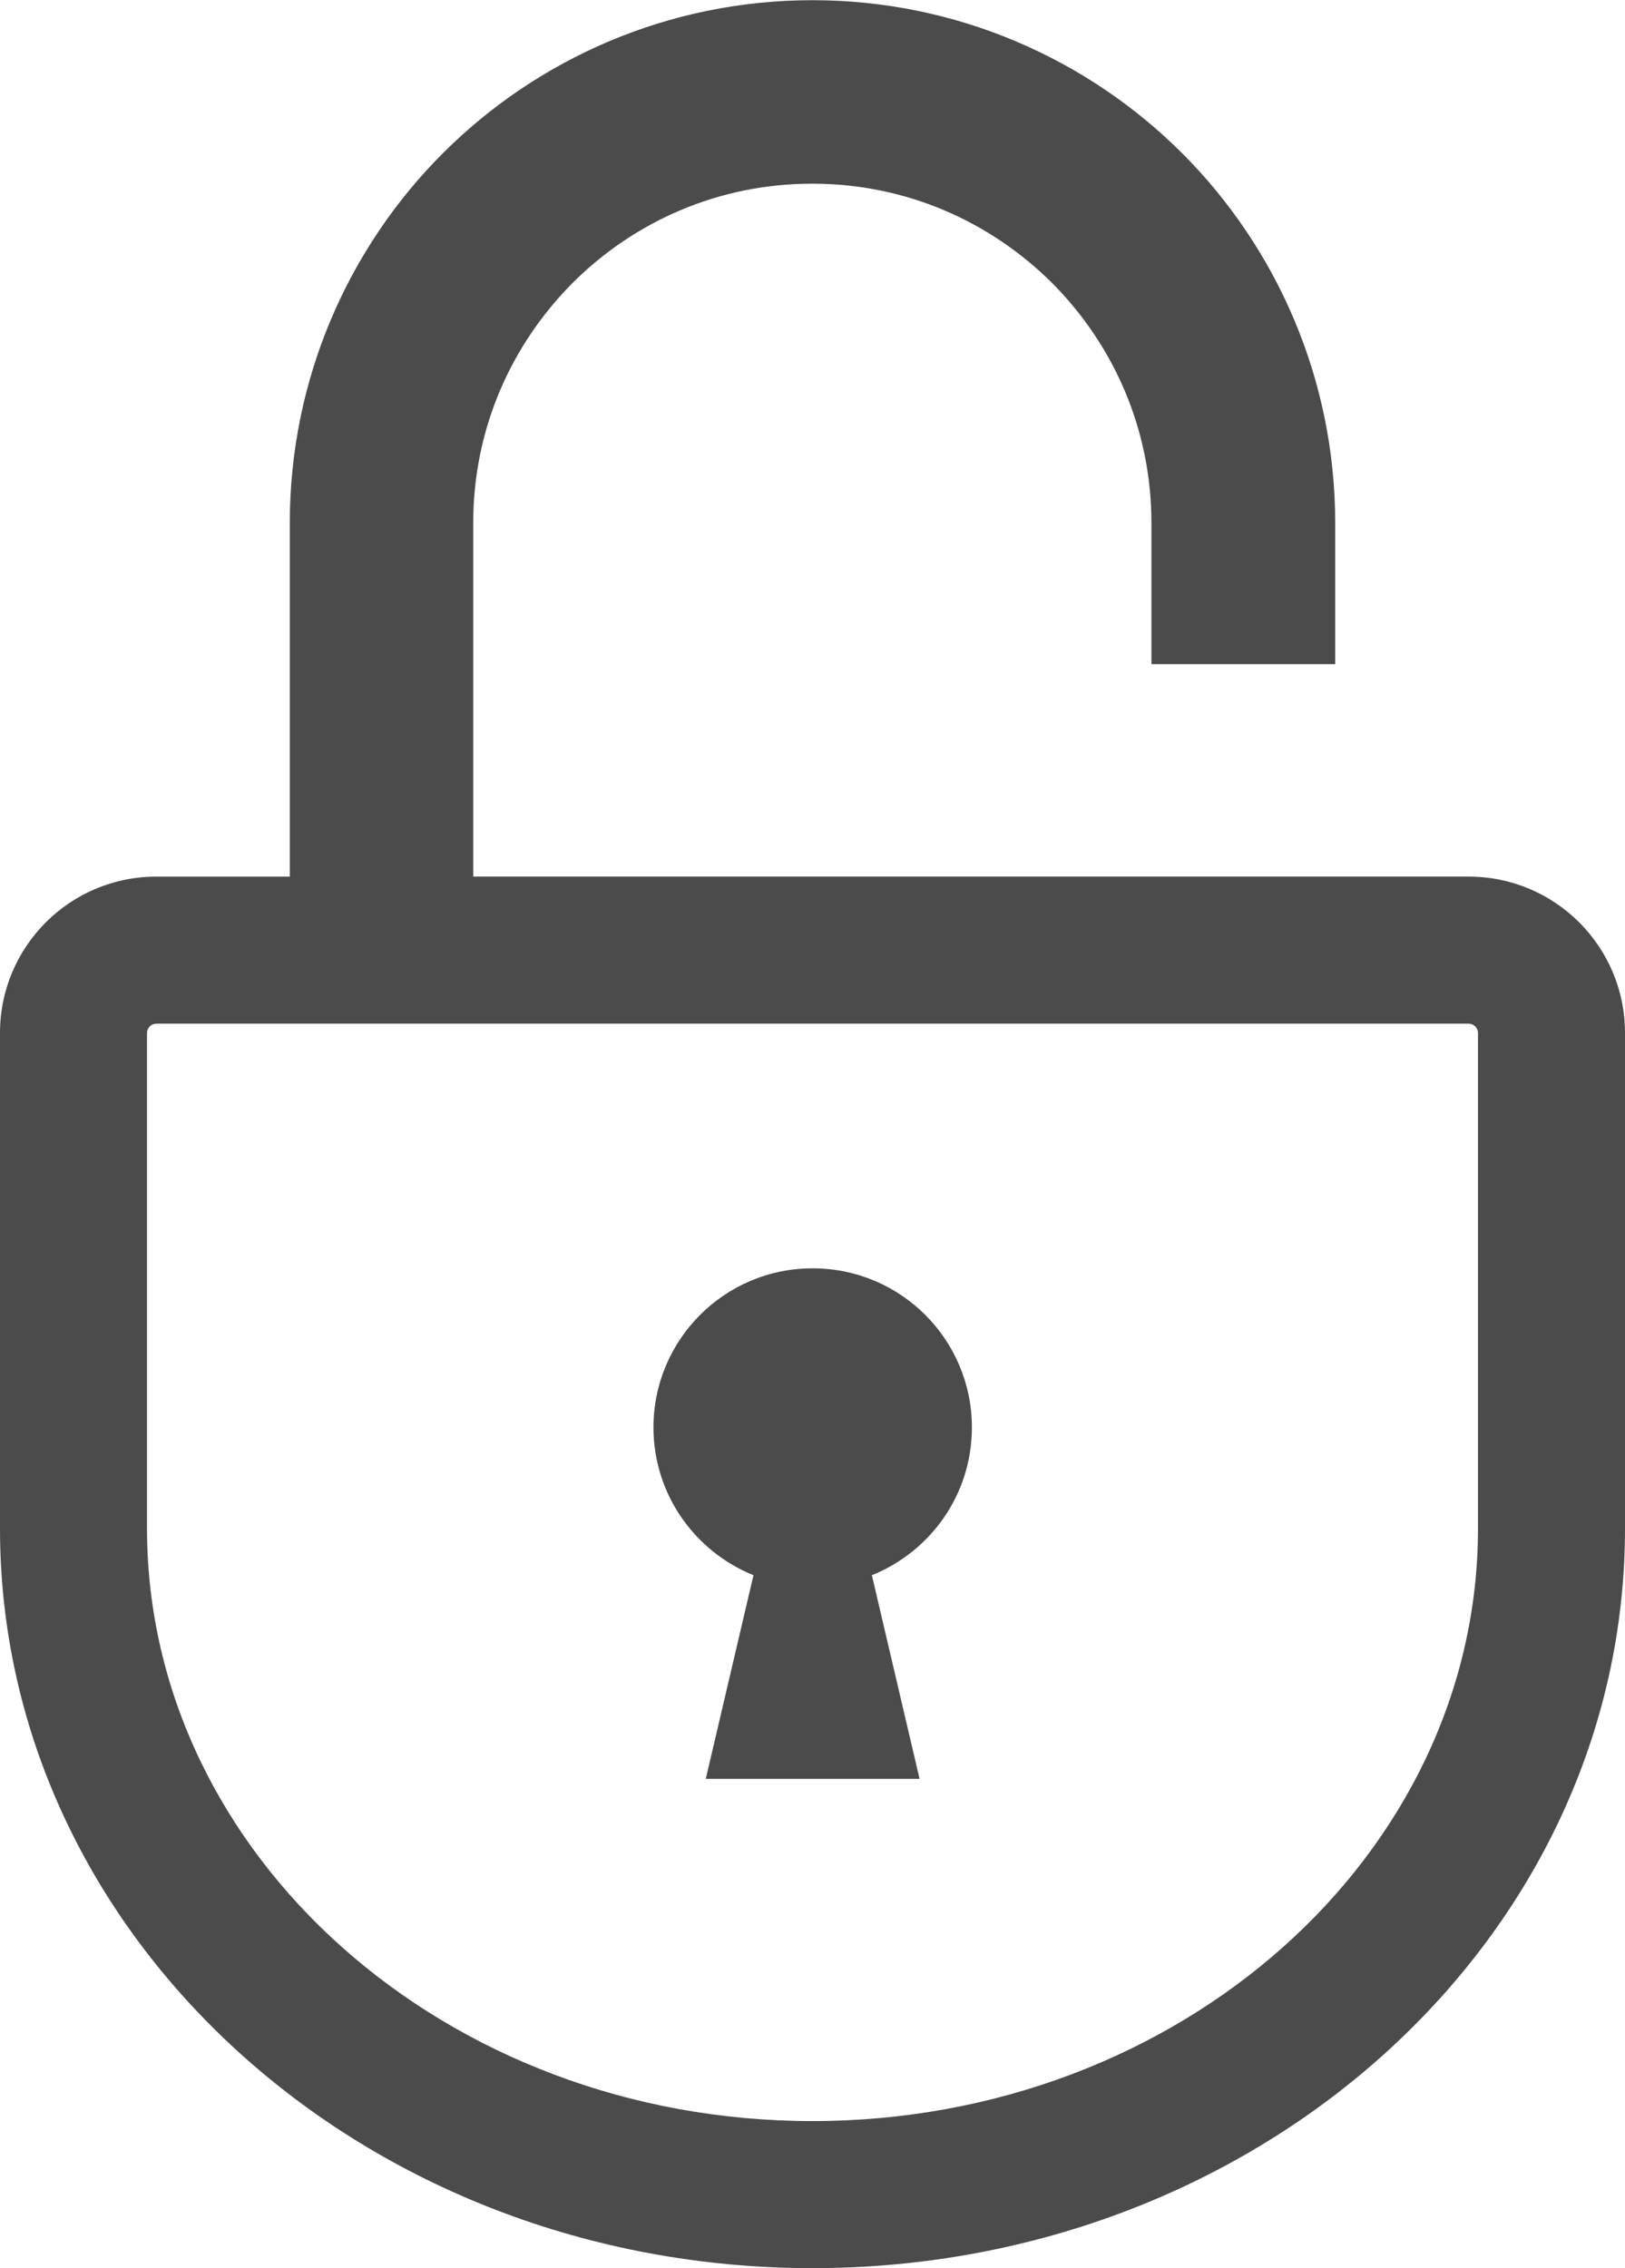
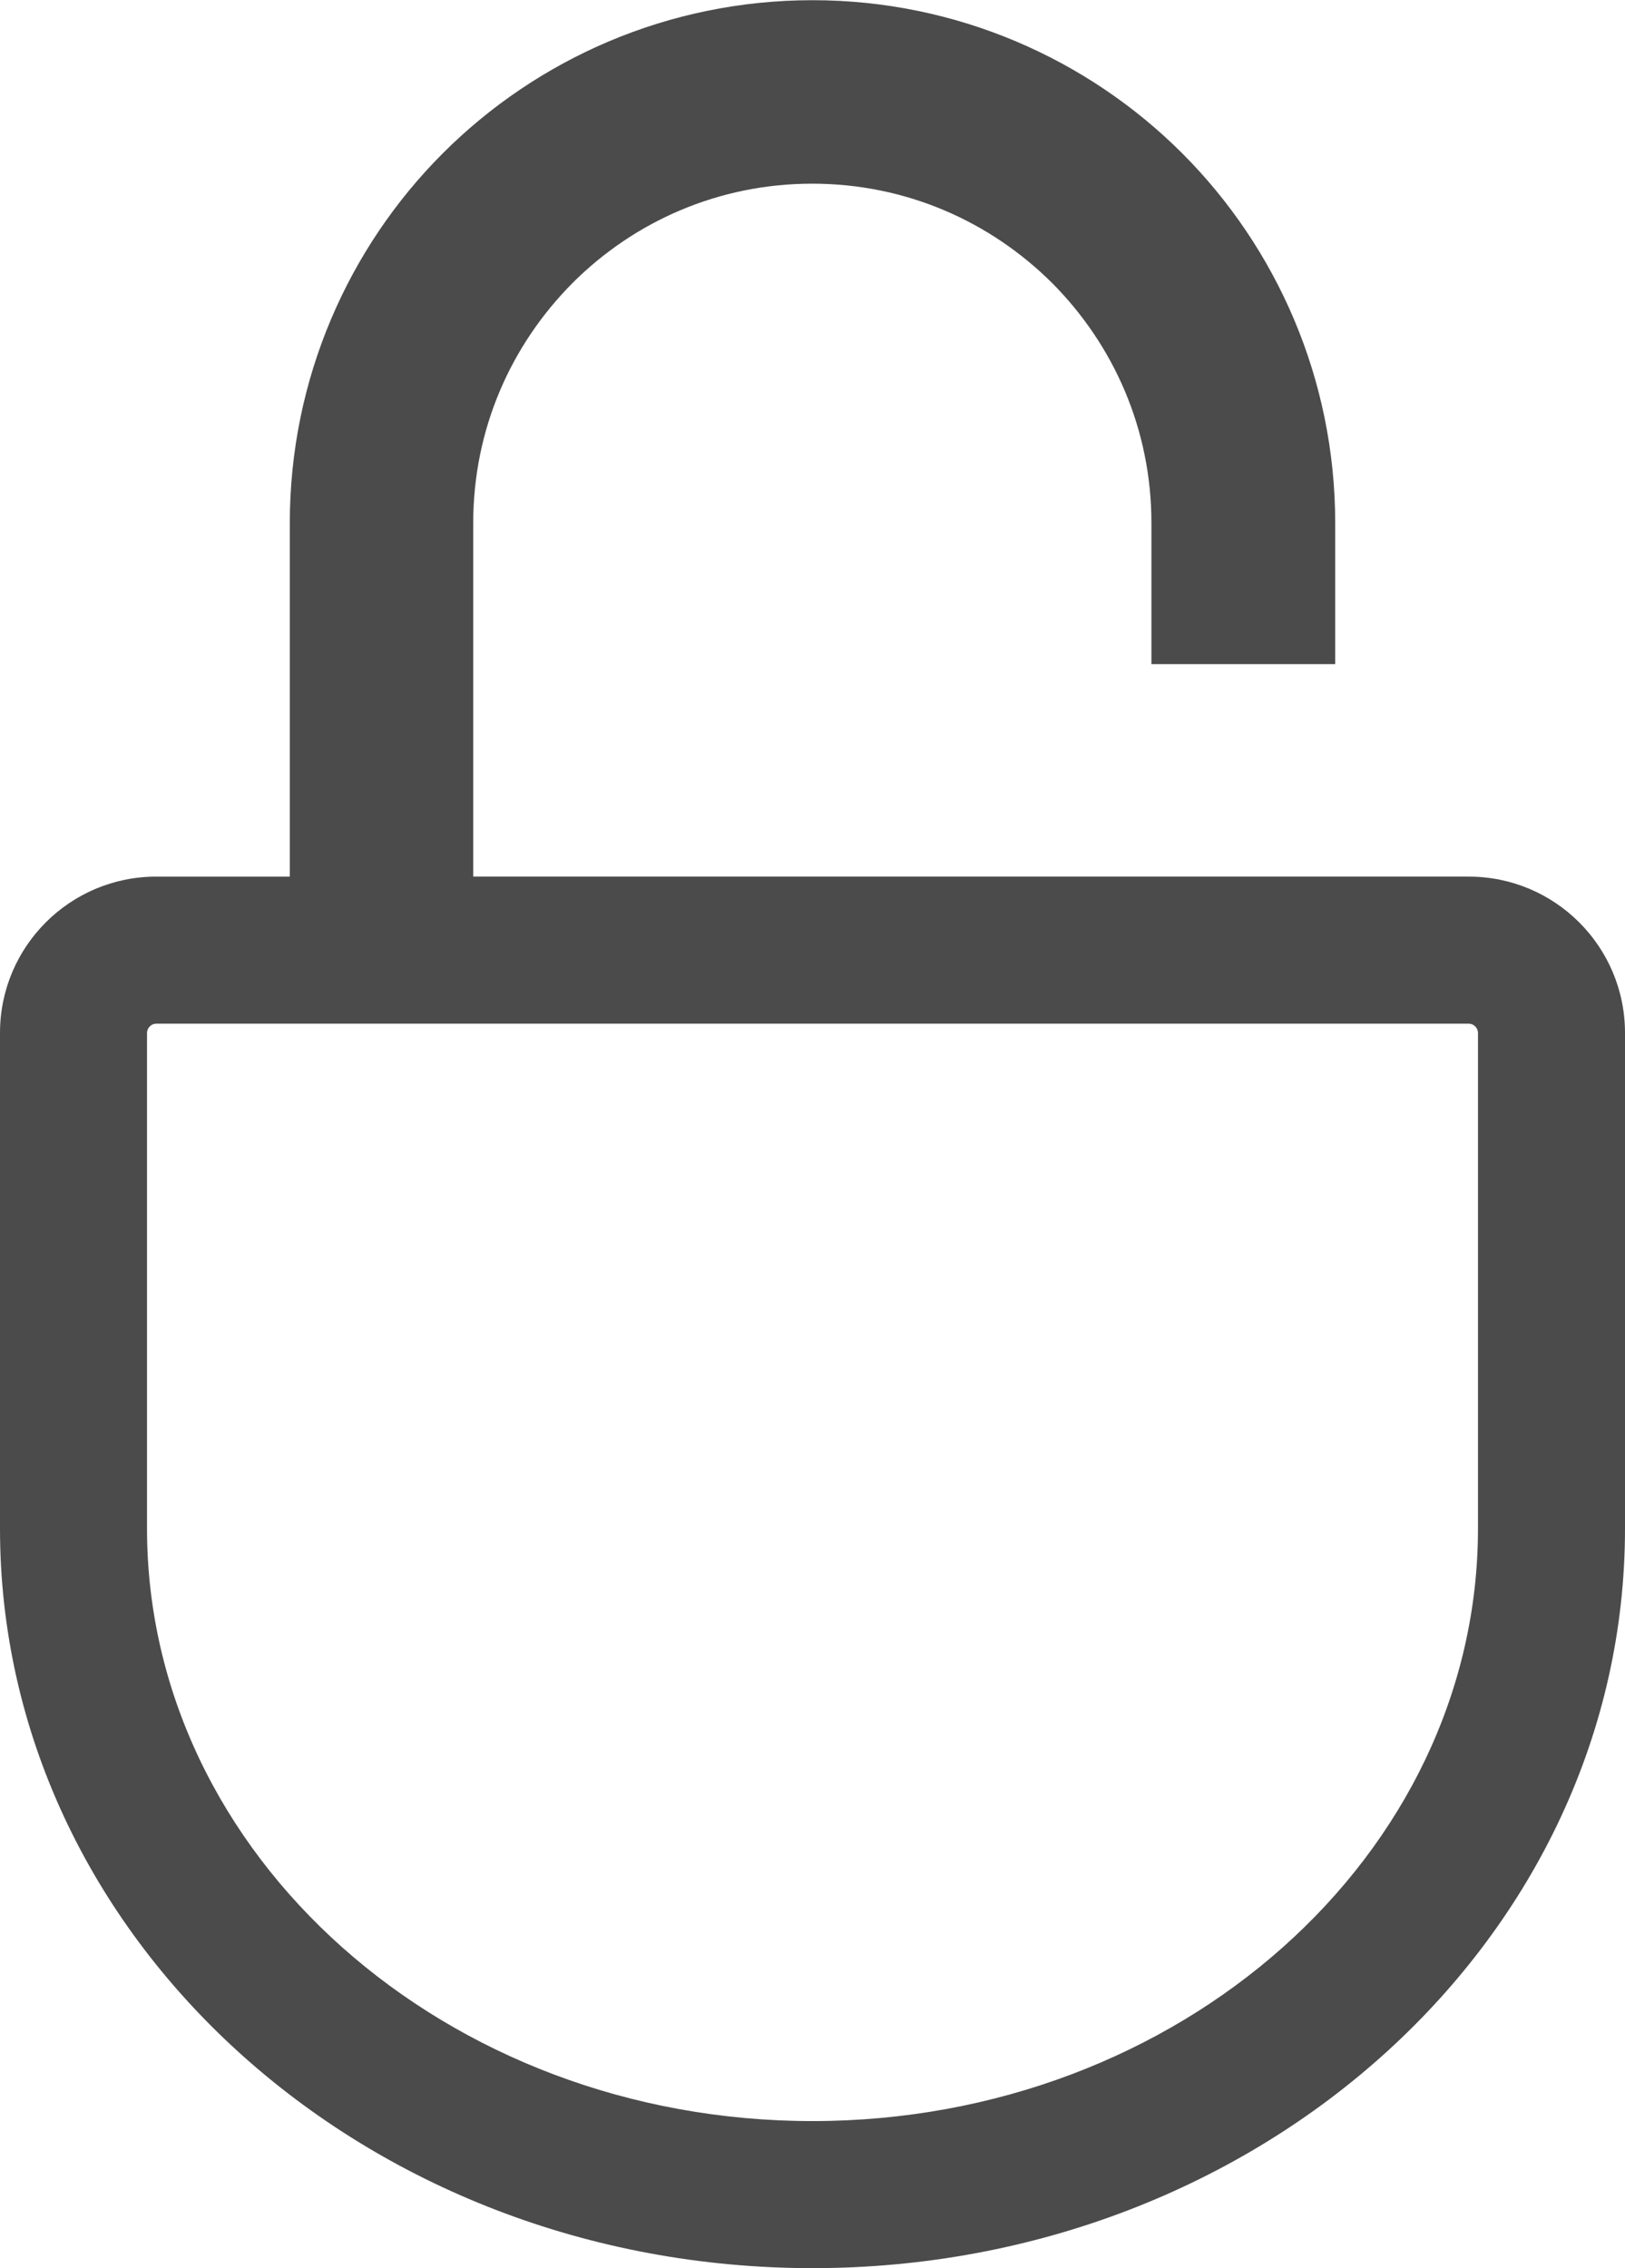
<svg xmlns="http://www.w3.org/2000/svg" id="_レイヤー_2" width="16.22mm" height="22.63mm" viewBox="0 0 45.98 64.14">
  <defs>
    <style>.cls-1{fill:#4c4b4c;}</style>
  </defs>
  <g id="_レイヤー_1-2">
    <path class="cls-1" d="m41.56,24.79H13.39v-10c0-2.66,1.07-5.04,2.81-6.79,1.74-1.74,4.13-2.81,6.78-2.81,2.66,0,5.04,1.07,6.79,2.81,1.74,1.75,2.81,4.13,2.81,6.79v3.99h5.2v-3.99c0-4.08-1.66-7.79-4.33-10.46C30.78,1.66,27.06,0,22.99,0c-4.08,0-7.79,1.66-10.46,4.33-2.67,2.67-4.33,6.38-4.33,10.46v10h-3.78c-2.44,0-4.42,1.98-4.42,4.42v14.02c0,11.55,10.29,20.92,22.99,20.92s22.99-9.37,22.99-20.92v-14.02c0-2.44-1.98-4.42-4.42-4.42Zm.26,18.44c0,9.24-8.45,16.76-18.83,16.76s-18.83-7.52-18.83-16.76v-14.02c0-.14.12-.26.26-.26h37.14c.14,0,.26.12.26.26v14.02Z" />
-     <path class="cls-1" d="m22.99,35.87c-2.49,0-4.5,2.02-4.5,4.5,0,1.89,1.17,3.51,2.83,4.18l-1.35,5.76h6.05l-1.35-5.76c1.66-.67,2.83-2.28,2.83-4.18,0-2.49-2.02-4.5-4.5-4.5Z" />
  </g>
</svg>